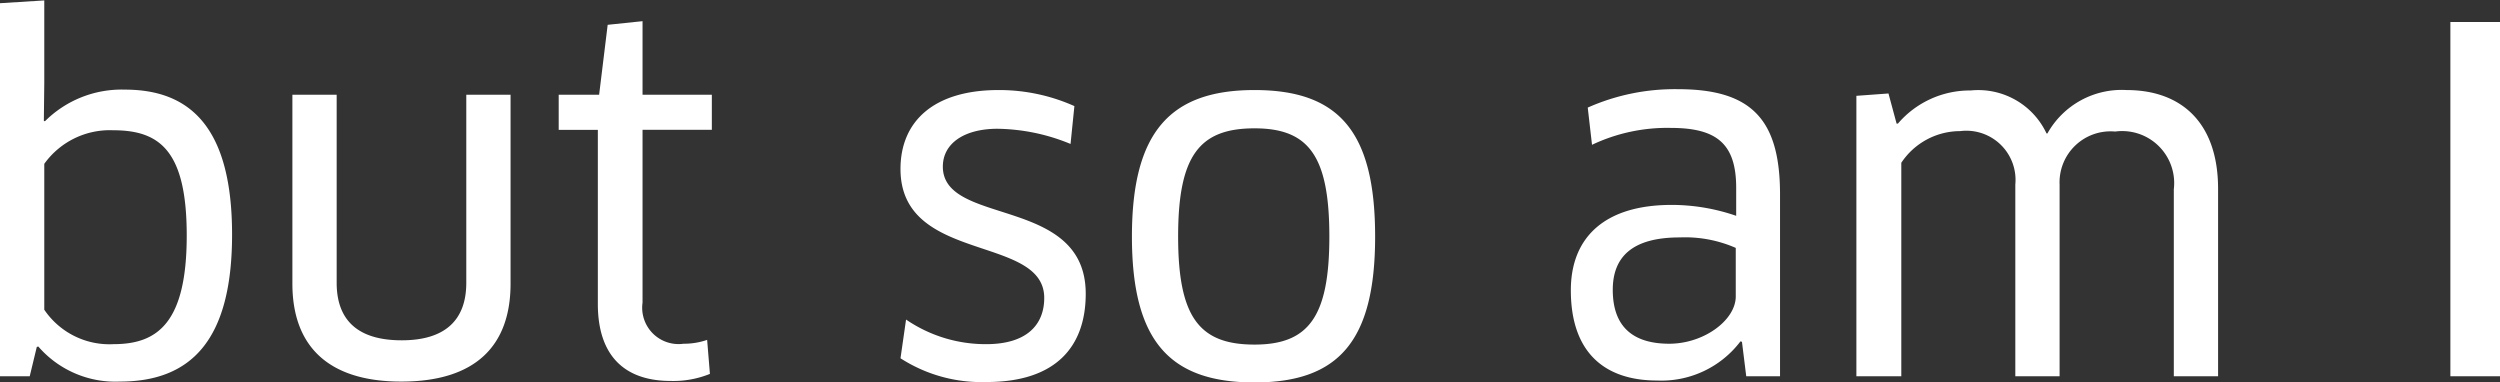
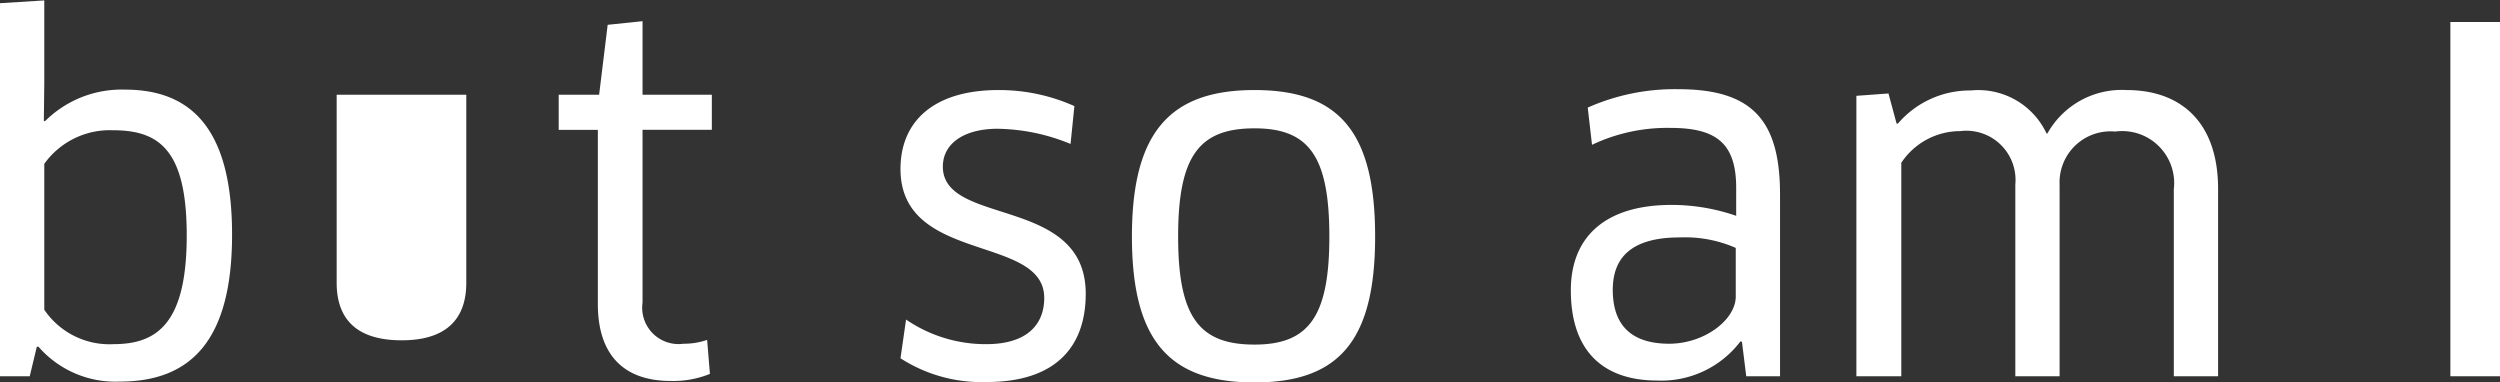
<svg xmlns="http://www.w3.org/2000/svg" width="116.88" height="17.88" viewBox="0 0 116.88 17.88">
  <rect x="0" y="0" width="116.88" height="17.88" fill="#333333" stroke="none" />
  <defs>
    <style>
      .cls-1 {
        fill: #fff;
        fill-rule: evenodd;
      }
    </style>
  </defs>
-   <path id="but_so_am_I" data-name="but so am I" class="cls-1" d="M1115.97,1224.09c0-4.99-1.94-6.78-5.01-6.78a5.072,5.072,0,0,0-3.74,1.48l-0.05-.02,0.02-1.77v-3.86l-2.07.13v17.44h1.39l0.33-1.37,0.07-.02a4.768,4.768,0,0,0,3.81,1.64C1114.05,1230.96,1115.97,1229.03,1115.97,1224.09Zm-2.12.04c0,4.09-1.37,5.08-3.42,5.08a3.678,3.678,0,0,1-3.24-1.61v-6.82a3.769,3.769,0,0,1,3.22-1.57C1112.57,1219.21,1113.85,1220.14,1113.85,1224.13Zm15.14-6.58h-2.07v8.79c0,1.79-1.04,2.69-3.02,2.69-2.03,0-3.04-.92-3.04-2.69v-8.79h-2.07v8.83c0,2.9,1.65,4.58,5.09,4.58,3.46,0,5.11-1.66,5.11-4.58v-8.83Zm9.41,1.64v-1.64h-3.24v-3.44l-1.63.17-0.4,3.27h-1.89v1.64h1.83v8.14c0,2.34,1.17,3.6,3.41,3.6a4.536,4.536,0,0,0,1.83-.33l-0.13-1.59a3.29,3.29,0,0,1-1.1.18,1.7,1.7,0,0,1-1.92-1.92v-8.08h3.24Zm17.48,7.66c0-4.59-6.68-3.14-6.68-5.94,0-1.08.99-1.77,2.56-1.77a9.221,9.221,0,0,1,3.41.71l0.18-1.77a8.611,8.611,0,0,0-3.55-.75c-3.02,0-4.58,1.46-4.58,3.69,0,4.44,6.72,3.05,6.72,6.03,0,1.23-.79,2.16-2.71,2.16a6.59,6.59,0,0,1-3.75-1.15l-0.26,1.81a6.989,6.989,0,0,0,4.03,1.11C1154.49,1230.98,1155.88,1229.32,1155.88,1226.85Zm13.53-2.67c0-4.88-1.67-6.85-5.64-6.85-3.95,0-5.73,1.97-5.73,6.85s1.76,6.82,5.73,6.82C1167.71,1231,1169.41,1229.06,1169.41,1224.18Zm-9.21,0c0-3.78.99-5.06,3.57-5.06,2.53,0,3.5,1.28,3.5,5.06,0,3.75-.97,5.05-3.5,5.05C1161.19,1229.23,1160.2,1227.95,1160.2,1224.18Zm26.56,6.53h1.58v-8.5c0-3.47-1.3-4.92-4.76-4.92a10,10,0,0,0-4.23.86l0.2,1.74a8.193,8.193,0,0,1,3.68-.79c2.14,0,3.06.73,3.06,2.8v1.31a9.242,9.242,0,0,0-3.02-.51c-3.13,0-4.71,1.52-4.71,3.99,0,2.96,1.63,4.22,4.03,4.22a4.639,4.639,0,0,0,3.9-1.83l0.07,0.02Zm-0.49-3.73c0,1.1-1.48,2.21-3.11,2.21-1.52,0-2.64-.64-2.64-2.52,0-1.57.95-2.45,3.13-2.45a5.9,5.9,0,0,1,2.62.49v2.27Zm22.55,3.73v-8.76c0-3.12-1.74-4.62-4.28-4.62a3.979,3.979,0,0,0-3.7,2.03h-0.04a3.525,3.525,0,0,0-3.55-2.01,4.427,4.427,0,0,0-3.4,1.55h-0.06l-0.38-1.41-1.5.11v13.11h2.1v-9.98a3.306,3.306,0,0,1,2.75-1.48,2.3,2.3,0,0,1,2.58,2.5v8.96h2.07v-8.96a2.386,2.386,0,0,1,2.6-2.48,2.431,2.431,0,0,1,2.74,2.7v8.74h2.07Zm10.86,0H1222v-16.56h-2.32v16.56Z" transform="translate(-1105.12 -1213.12)" />
+   <path id="but_so_am_I" data-name="but so am I" class="cls-1" d="M1115.97,1224.09c0-4.99-1.94-6.78-5.01-6.78a5.072,5.072,0,0,0-3.74,1.48l-0.05-.02,0.02-1.77v-3.86l-2.07.13v17.44h1.39l0.33-1.37,0.07-.02a4.768,4.768,0,0,0,3.81,1.64C1114.05,1230.96,1115.97,1229.03,1115.97,1224.09Zm-2.12.04c0,4.09-1.37,5.08-3.42,5.08a3.678,3.678,0,0,1-3.24-1.61v-6.82a3.769,3.769,0,0,1,3.22-1.57C1112.57,1219.21,1113.85,1220.14,1113.85,1224.13Zm15.14-6.58h-2.07v8.79c0,1.79-1.04,2.69-3.02,2.69-2.03,0-3.04-.92-3.04-2.69v-8.79h-2.07v8.83v-8.83Zm9.41,1.64v-1.64h-3.24v-3.44l-1.63.17-0.4,3.27h-1.89v1.64h1.83v8.14c0,2.34,1.17,3.6,3.41,3.6a4.536,4.536,0,0,0,1.83-.33l-0.13-1.59a3.29,3.29,0,0,1-1.1.18,1.7,1.7,0,0,1-1.92-1.92v-8.08h3.24Zm17.48,7.66c0-4.59-6.68-3.14-6.68-5.94,0-1.08.99-1.77,2.56-1.77a9.221,9.221,0,0,1,3.41.71l0.18-1.77a8.611,8.611,0,0,0-3.55-.75c-3.02,0-4.58,1.46-4.58,3.69,0,4.44,6.72,3.05,6.72,6.03,0,1.23-.79,2.16-2.71,2.16a6.59,6.59,0,0,1-3.75-1.15l-0.26,1.81a6.989,6.989,0,0,0,4.03,1.11C1154.49,1230.98,1155.88,1229.32,1155.88,1226.85Zm13.53-2.67c0-4.88-1.67-6.85-5.64-6.85-3.95,0-5.73,1.97-5.73,6.85s1.76,6.82,5.73,6.82C1167.71,1231,1169.41,1229.06,1169.41,1224.18Zm-9.21,0c0-3.78.99-5.06,3.57-5.06,2.53,0,3.5,1.28,3.5,5.06,0,3.75-.97,5.05-3.5,5.05C1161.19,1229.23,1160.2,1227.95,1160.2,1224.18Zm26.56,6.53h1.58v-8.5c0-3.47-1.3-4.92-4.76-4.92a10,10,0,0,0-4.23.86l0.2,1.74a8.193,8.193,0,0,1,3.68-.79c2.14,0,3.06.73,3.06,2.8v1.31a9.242,9.242,0,0,0-3.02-.51c-3.13,0-4.71,1.52-4.71,3.99,0,2.96,1.63,4.22,4.03,4.22a4.639,4.639,0,0,0,3.9-1.83l0.07,0.02Zm-0.49-3.73c0,1.1-1.48,2.21-3.11,2.21-1.52,0-2.64-.64-2.64-2.52,0-1.57.95-2.45,3.13-2.45a5.9,5.9,0,0,1,2.62.49v2.27Zm22.55,3.73v-8.76c0-3.12-1.74-4.62-4.28-4.62a3.979,3.979,0,0,0-3.7,2.03h-0.04a3.525,3.525,0,0,0-3.55-2.01,4.427,4.427,0,0,0-3.4,1.55h-0.06l-0.38-1.41-1.5.11v13.11h2.1v-9.98a3.306,3.306,0,0,1,2.75-1.48,2.3,2.3,0,0,1,2.58,2.5v8.96h2.07v-8.96a2.386,2.386,0,0,1,2.6-2.48,2.431,2.431,0,0,1,2.74,2.7v8.74h2.07Zm10.86,0H1222v-16.56h-2.32v16.56Z" transform="translate(-1105.12 -1213.12)" />
</svg>